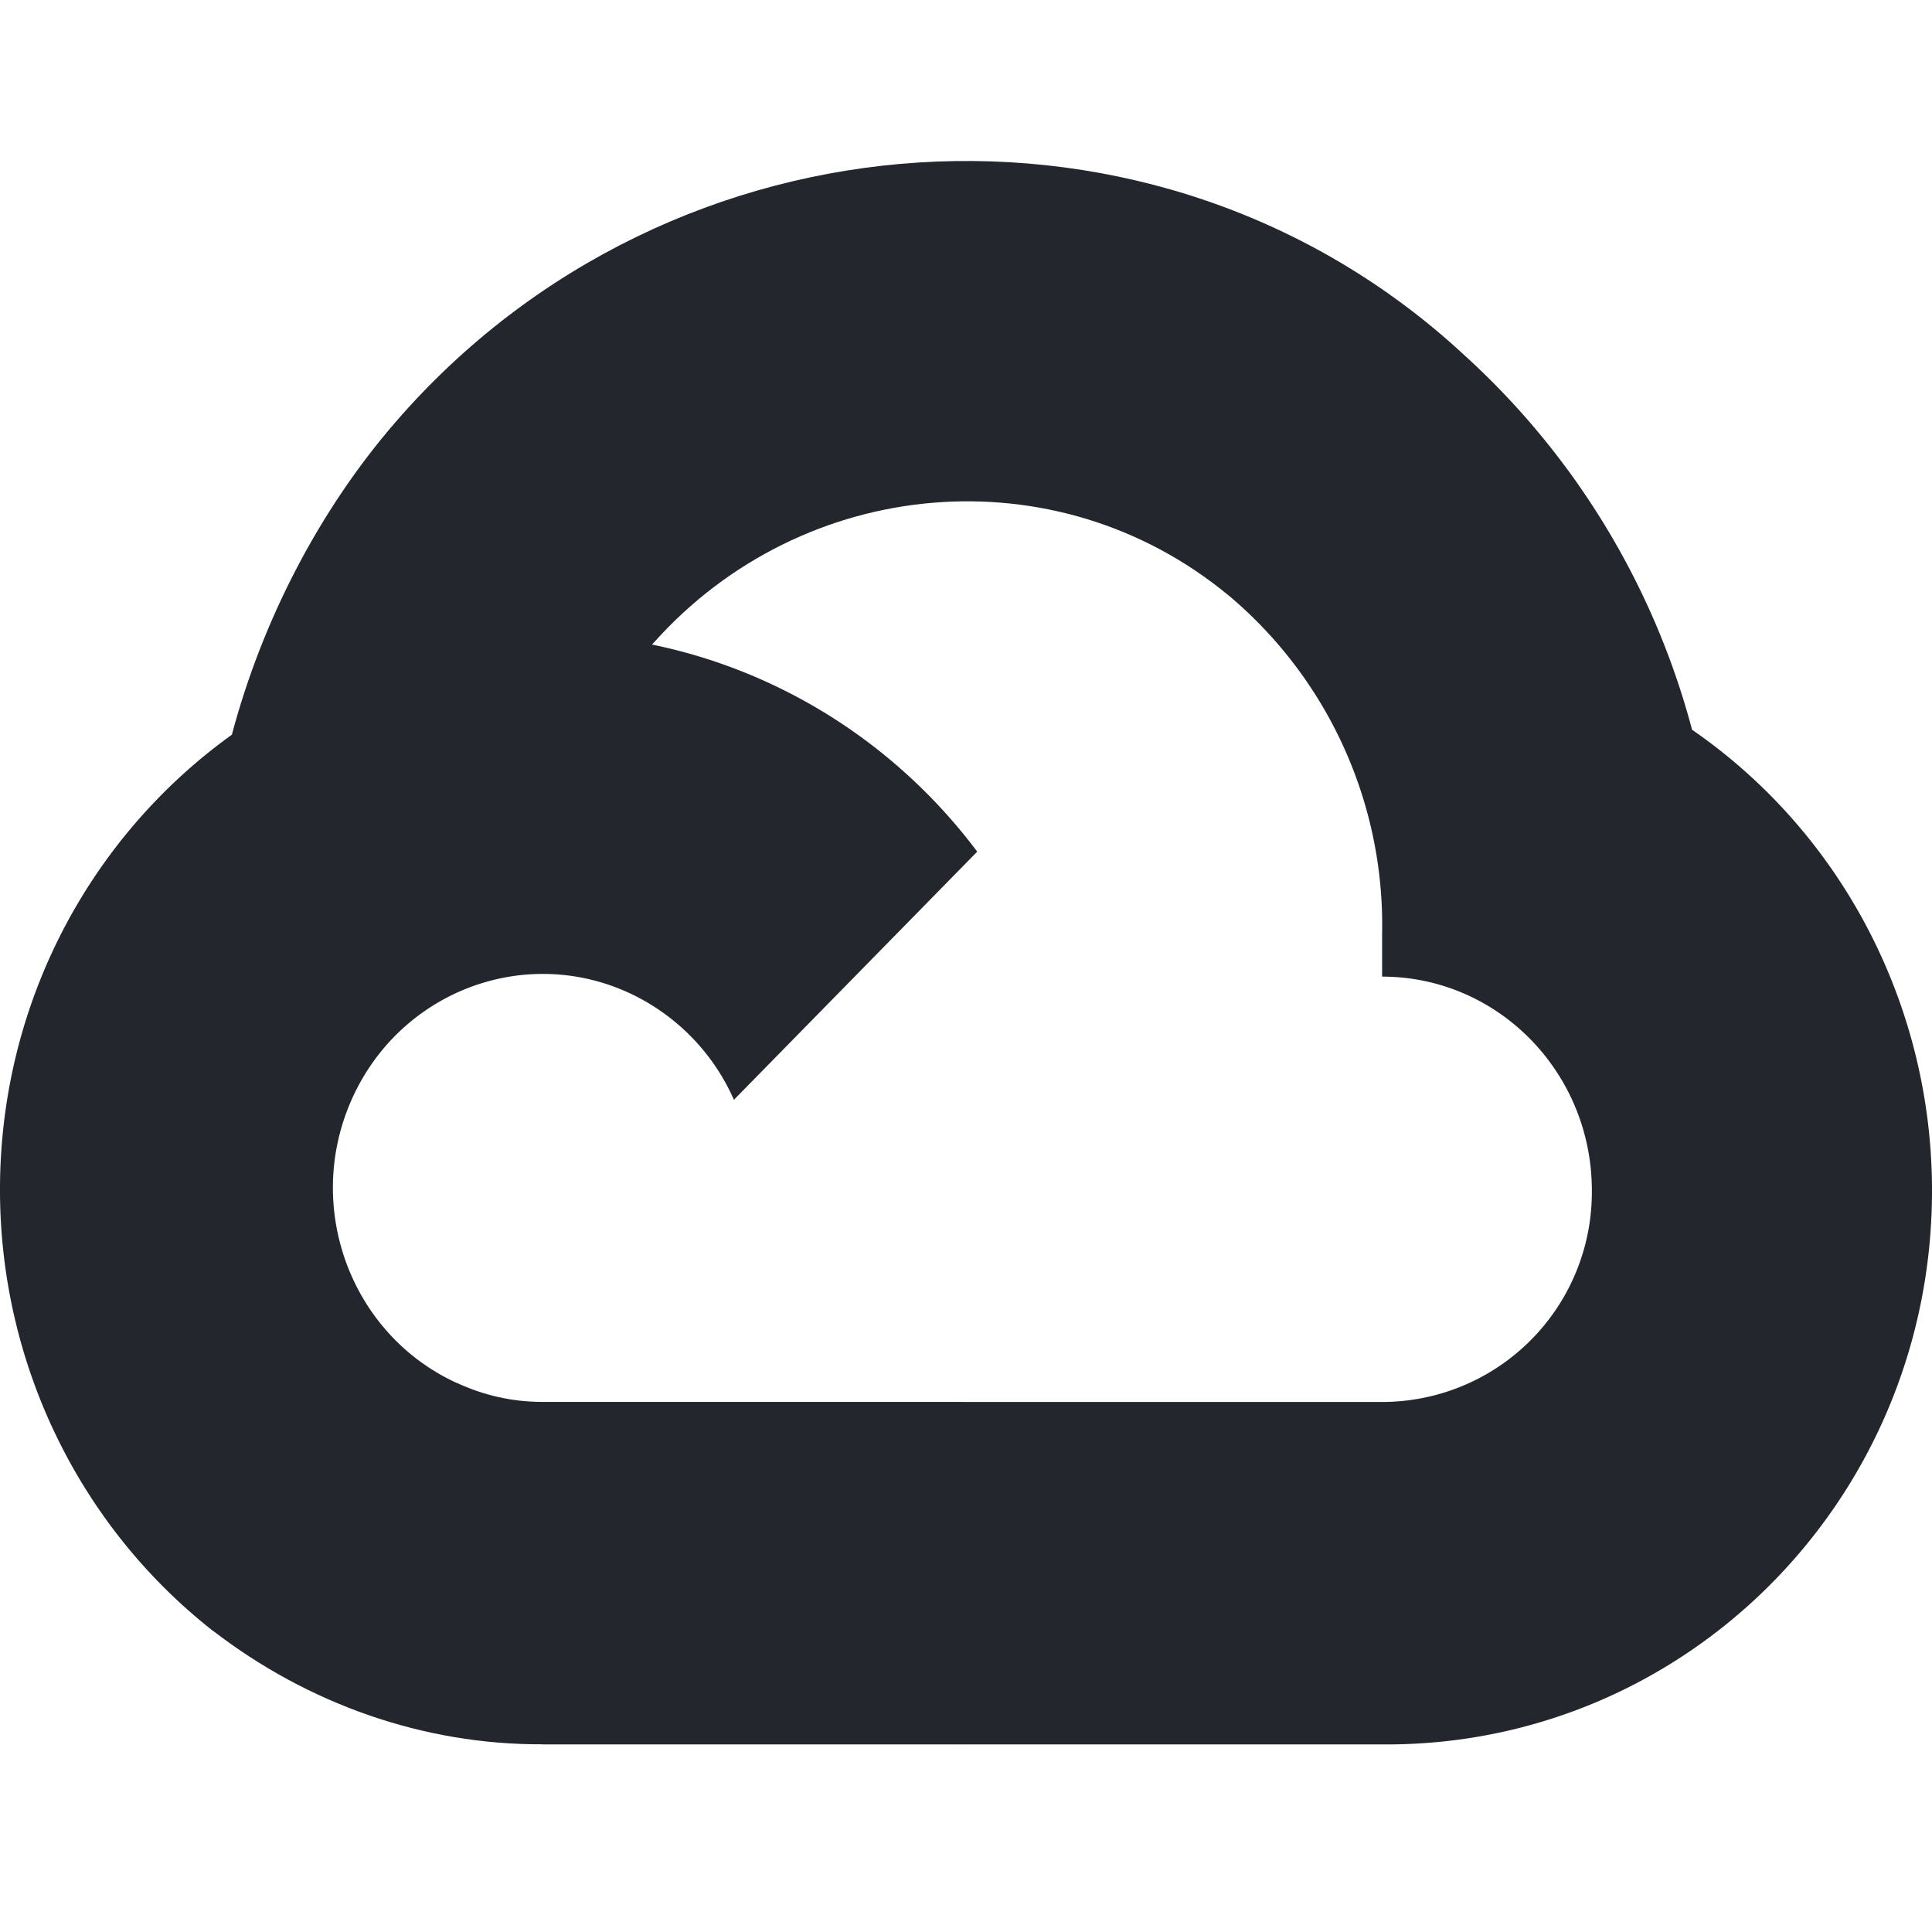
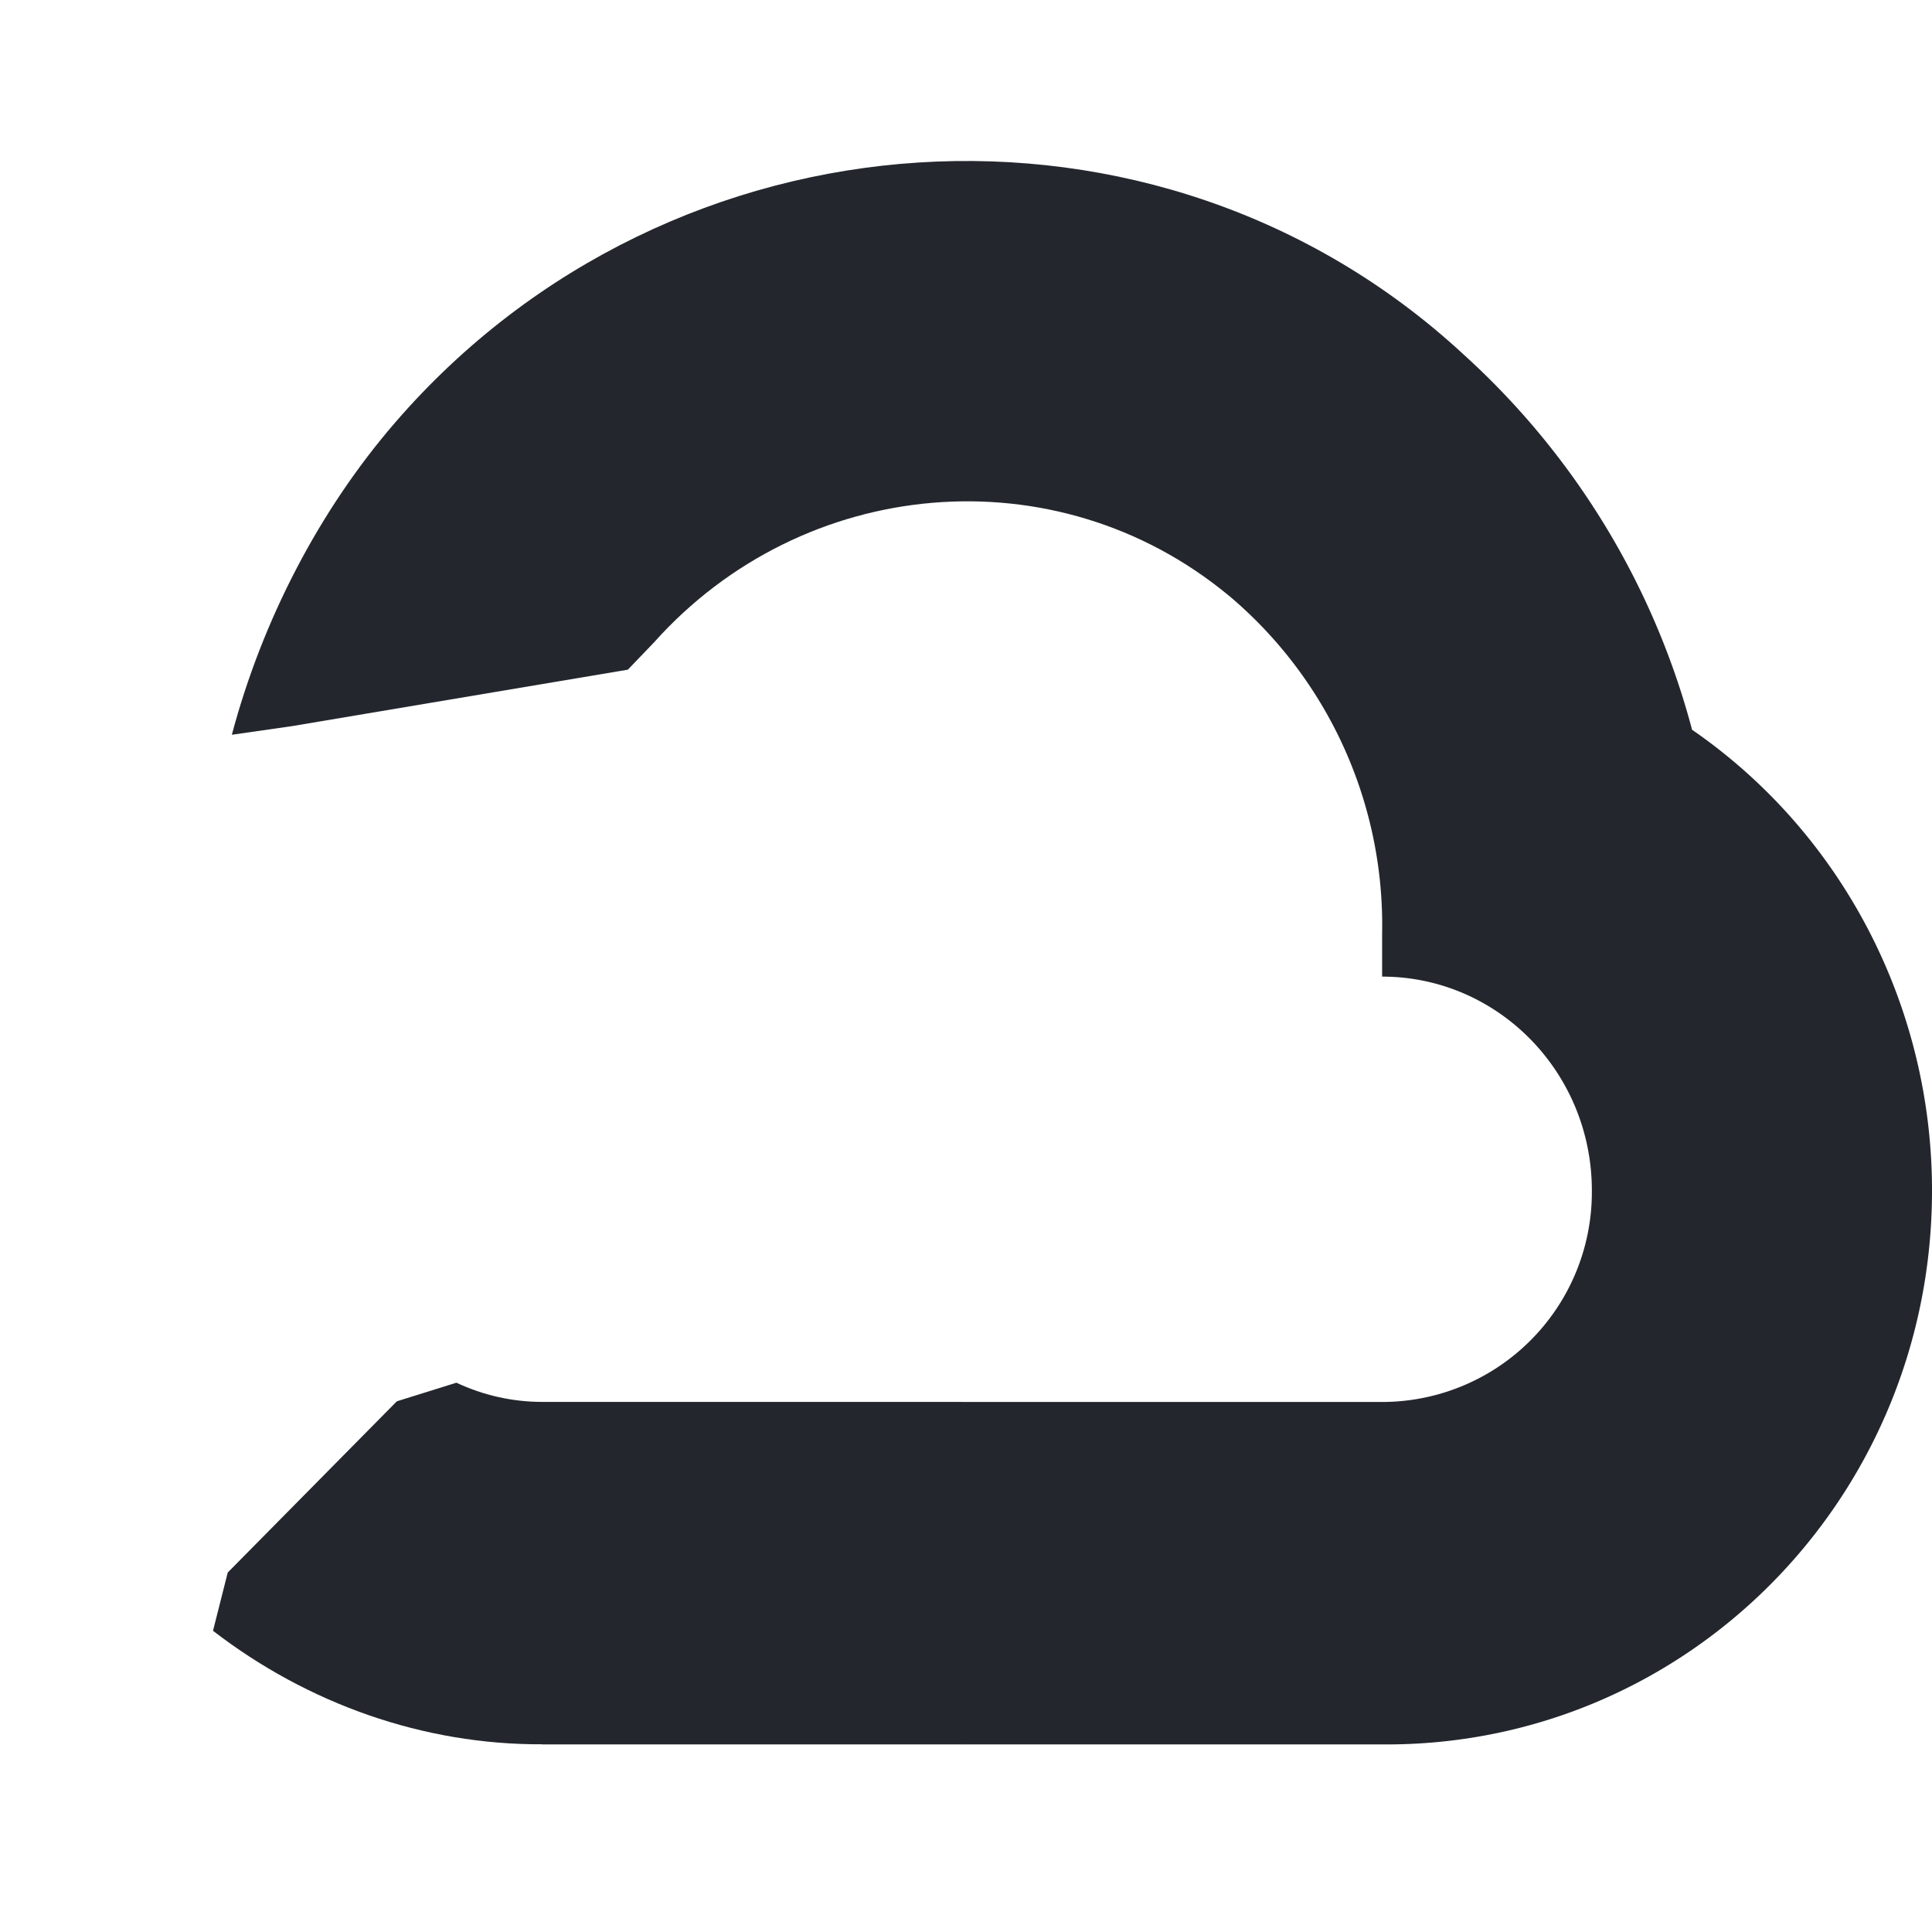
<svg xmlns="http://www.w3.org/2000/svg" width="32" height="32" viewBox="0 0 32 32" fill="none">
  <path d="M21.282 9.908l2.781-2.836.186-1.194c-5.07-4.7-13.127-4.167-17.696 1.111-1.27 1.466-2.211 3.294-2.713 5.181l.996-.143 5.563-.935.43-.448c2.474-2.77 6.658-3.144 9.515-.786l.938.05z" fill="#23272D" />
  <path d="M28.026 12.087a12.815 12.815 0 0 0-3.778-6.21l-3.904 3.98a7.131 7.131 0 0 1 2.548 5.613v.706c1.919 0 3.474 1.586 3.474 3.543a3.475 3.475 0 0 1-3.474 3.502h-6.96l-.682.756v4.25l.683.666h6.959c4.991.04 9.069-4.014 9.108-9.102.023-3.085-1.468-5.976-3.974-7.704z" fill="#23272D" />
  <path d="M8.984 28.893h6.949V23.22h-6.95c-.494 0-.974-.108-1.424-.318l-.986.308-2.801 2.836-.244.965c1.57 1.21 3.487 1.89 5.456 1.88z" fill="#23272D" />
-   <path d="M8.984 10.495c-4.992.03-9.014 4.18-8.984 9.268.017 2.842 1.319 5.517 3.528 7.25l4.03-4.11c-1.748-.806-2.525-2.904-1.735-4.687.79-1.783 2.848-2.575 4.597-1.77a3.51 3.51 0 0 1 1.736 1.77l4.03-4.11c-1.714-2.285-4.38-3.622-7.202-3.611z" fill="#23272D" />
</svg>